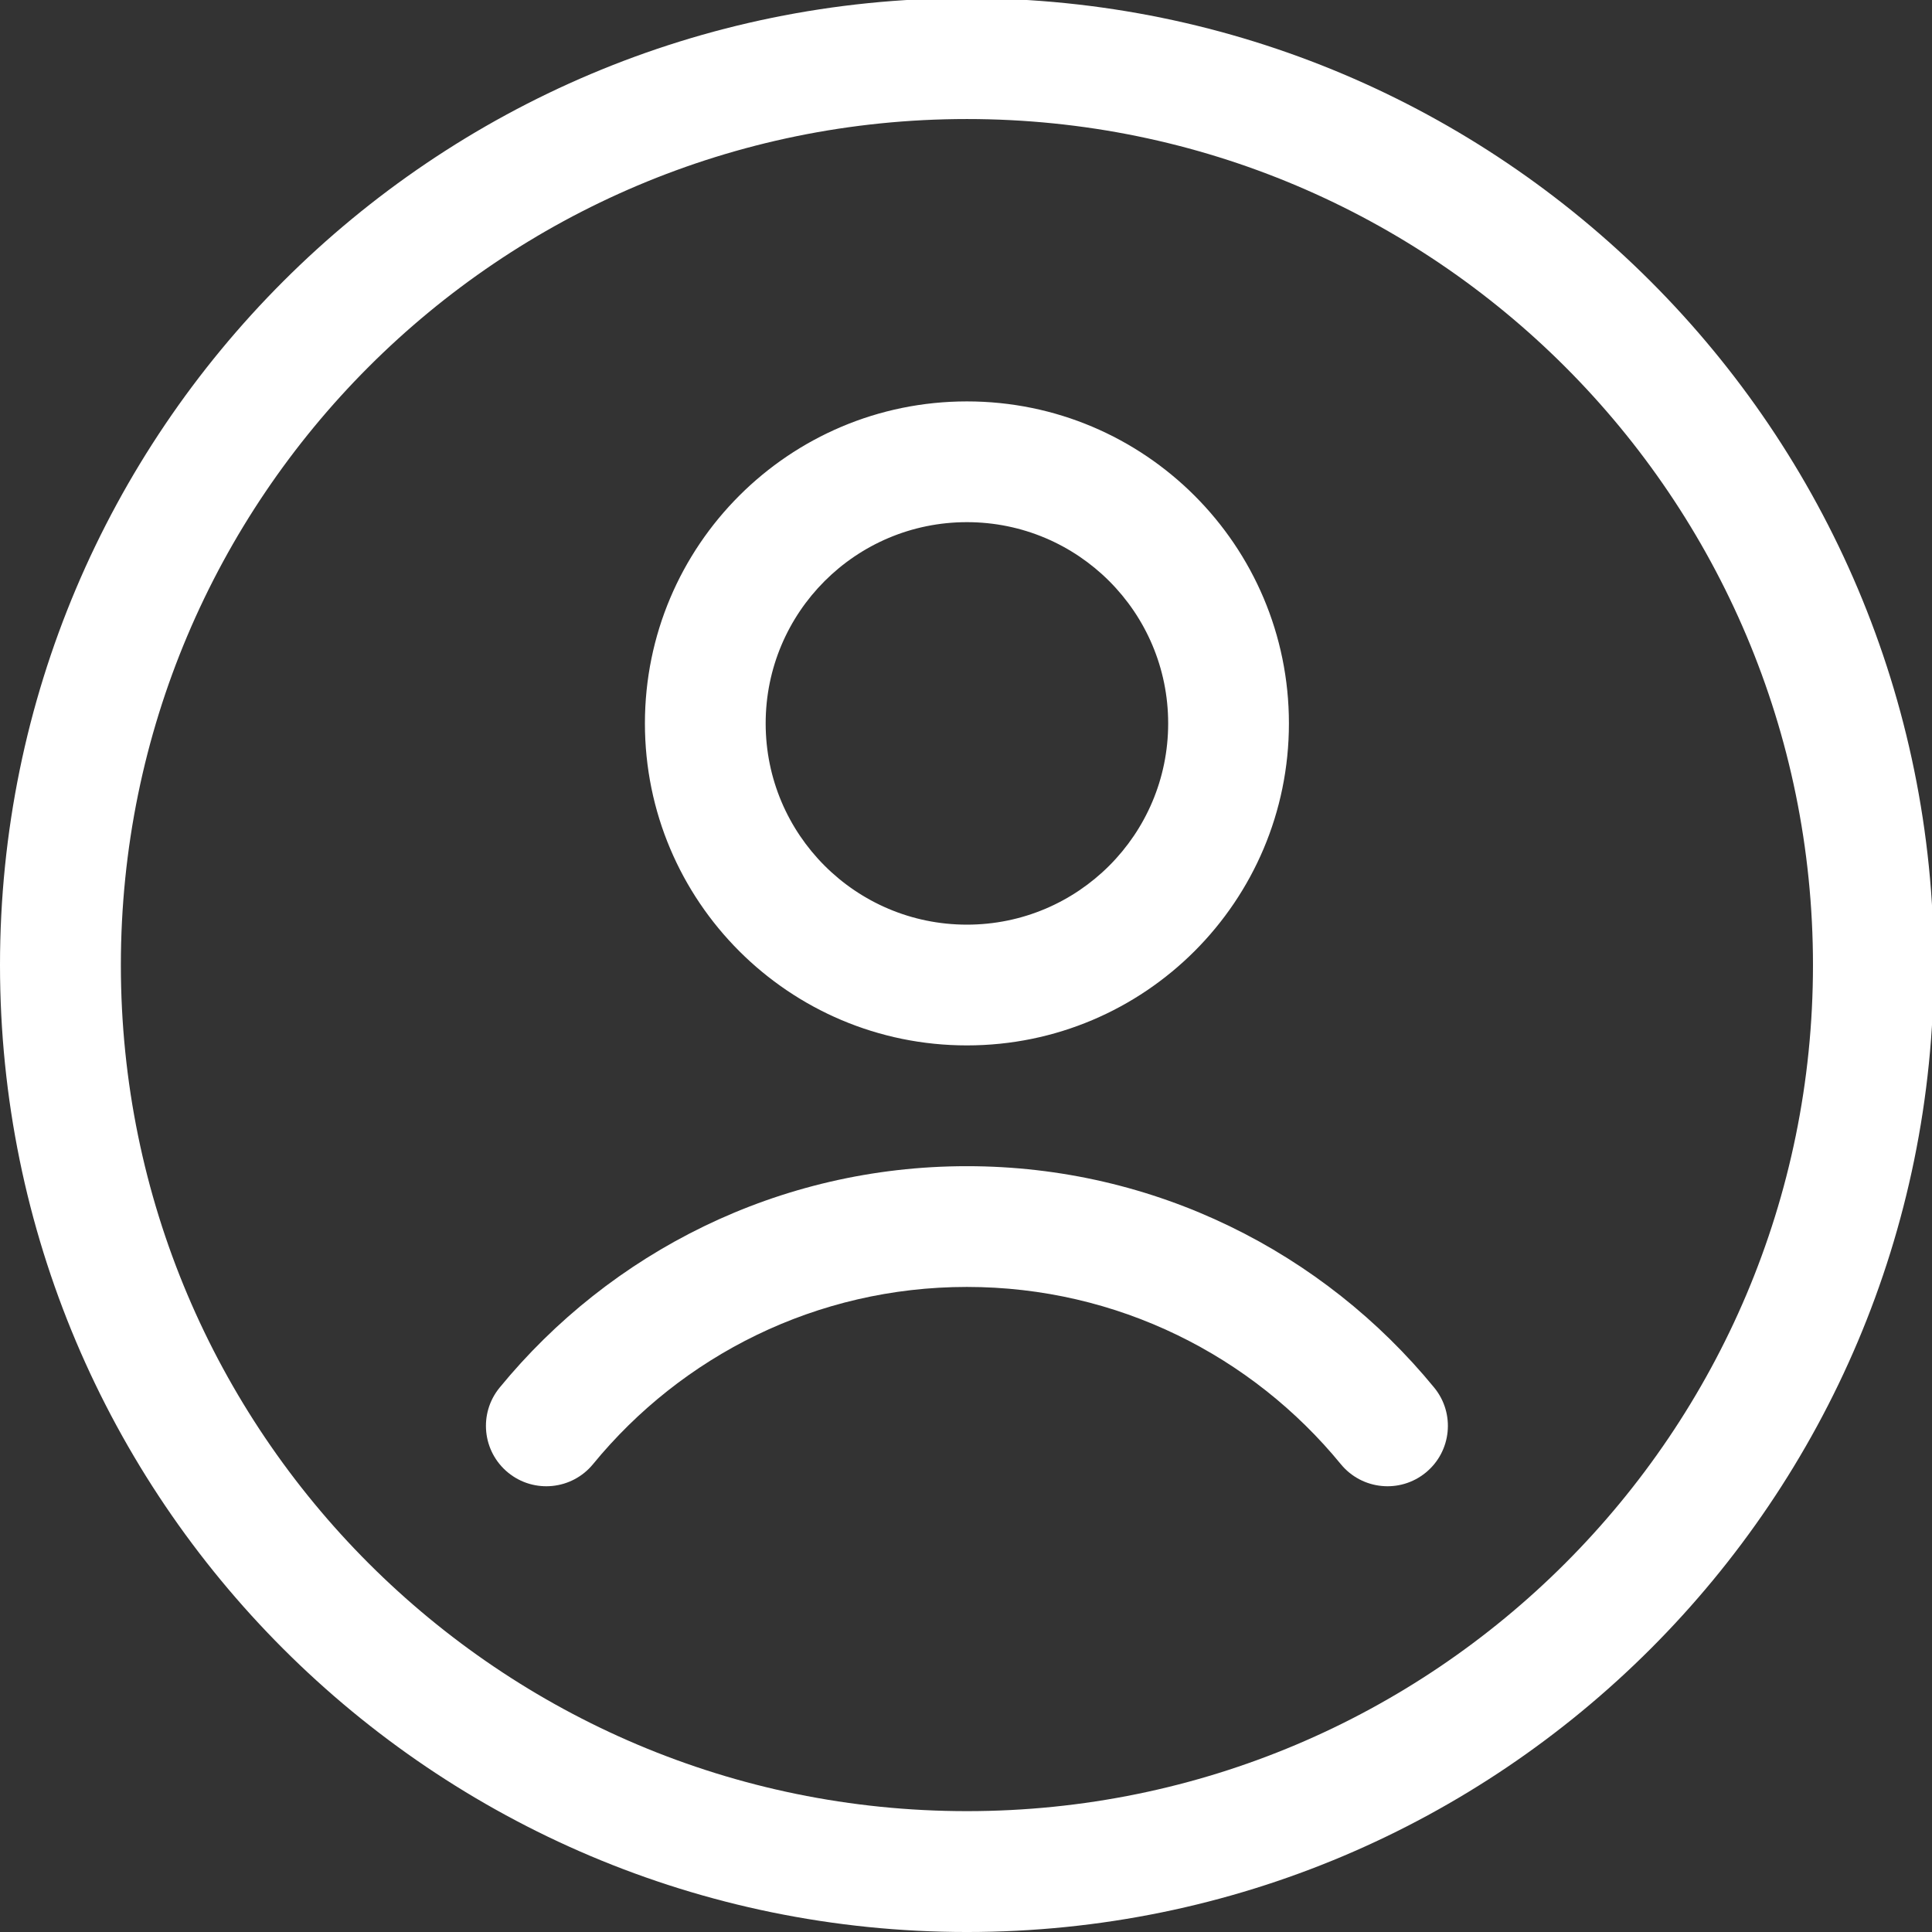
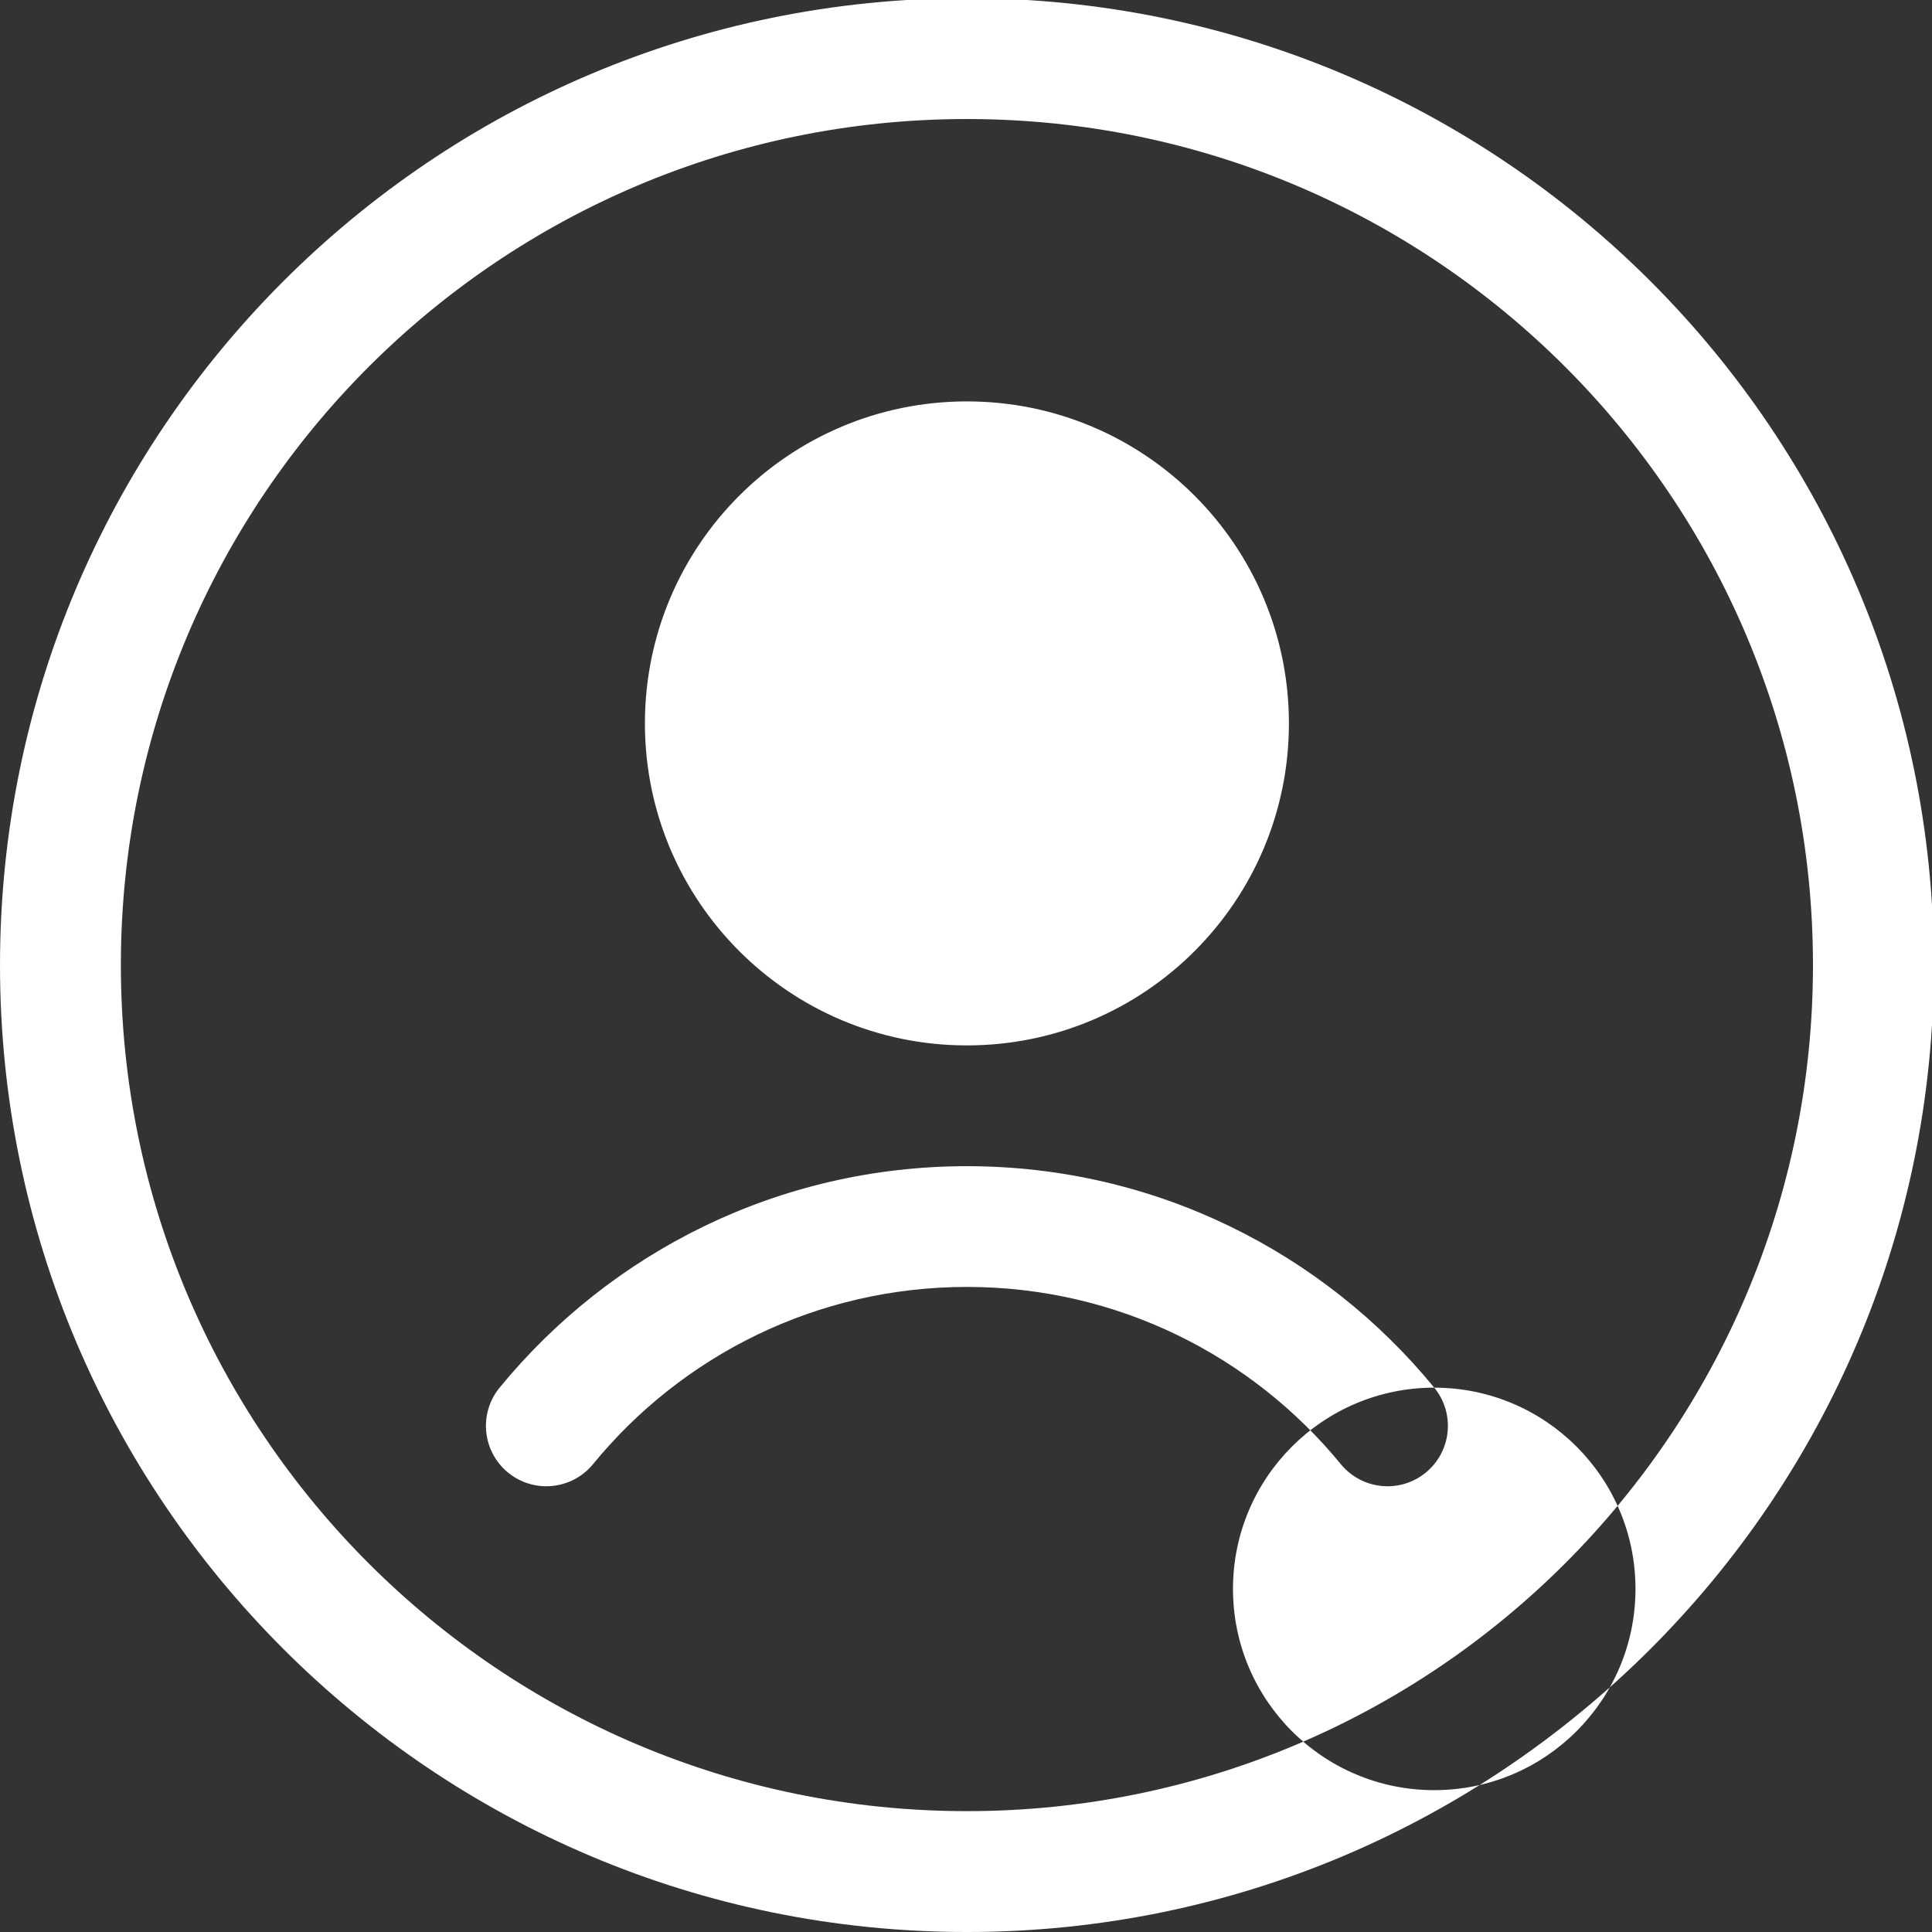
<svg xmlns="http://www.w3.org/2000/svg" xml:space="preserve" width="40.64mm" height="40.64mm" version="1.1" style="shape-rendering:geometricPrecision; text-rendering:geometricPrecision; image-rendering:optimizeQuality; fill-rule:evenodd; clip-rule:evenodd" viewBox="0 0 4063.98 4063.98">
  <rect x="0" y="0" width="4063.98" height="4063.98" fill="#333333" stroke="none" />
  <defs>
    <style type="text/css">
   
    .fil0 {fill:white}
   
  </style>
  </defs>
  <g id="Слой_x0020_1">
-     <path class="fil0" d="M2033.93 250.38c-982.91,0 -1779.69,796.78 -1779.69,1779.69 0,982.9 796.78,1779.68 1779.69,1779.68 982.9,0 1779.68,-796.78 1779.68,-1779.68 0,-982.91 -796.78,-1779.69 -1779.68,-1779.69zm0 -254.24c1123.29,0 2033.92,910.63 2033.92,2033.92 0,1123.3 -910.63,2033.93 -2033.92,2033.93 -1123.3,0 -2033.93,-910.63 -2033.93,-2033.93 0,-1123.29 910.63,-2033.92 2033.93,-2033.92zm-0.01 848.21c374.09,0 677.34,303.25 677.34,677.34 0,374.08 -303.25,677.33 -677.34,677.33 -374.09,0 -677.34,-303.25 -677.34,-677.33 0,-374.09 303.25,-677.34 677.34,-677.34zm983.01 2074.6c-232.92,-284.36 -586.76,-465.87 -983.01,-465.87 -396.26,0 -750.09,181.52 -983.02,465.88 -44.43,54.28 -36.42,134.29 17.87,178.7 54.3,44.4 134.31,36.39 178.74,-17.89 186.33,-227.49 469.4,-372.7 786.41,-372.7 317.01,0 600.08,145.22 786.41,372.7 44.43,54.28 124.44,62.29 178.73,17.88 54.29,-44.41 62.3,-124.42 17.87,-178.7zm-983.01 -1820.59c233.8,0 423.34,189.53 423.34,423.33 0,233.8 -189.54,423.33 -423.34,423.33 -233.8,0 -423.34,-189.53 -423.34,-423.33 0,-233.8 189.54,-423.33 423.34,-423.33z" />
+     <path class="fil0" d="M2033.93 250.38c-982.91,0 -1779.69,796.78 -1779.69,1779.69 0,982.9 796.78,1779.68 1779.69,1779.68 982.9,0 1779.68,-796.78 1779.68,-1779.68 0,-982.91 -796.78,-1779.69 -1779.68,-1779.69zm0 -254.24c1123.29,0 2033.92,910.63 2033.92,2033.92 0,1123.3 -910.63,2033.93 -2033.92,2033.93 -1123.3,0 -2033.93,-910.63 -2033.93,-2033.93 0,-1123.29 910.63,-2033.92 2033.93,-2033.92zm-0.01 848.21c374.09,0 677.34,303.25 677.34,677.34 0,374.08 -303.25,677.33 -677.34,677.33 -374.09,0 -677.34,-303.25 -677.34,-677.33 0,-374.09 303.25,-677.34 677.34,-677.34zm983.01 2074.6c-232.92,-284.36 -586.76,-465.87 -983.01,-465.87 -396.26,0 -750.09,181.52 -983.02,465.88 -44.43,54.28 -36.42,134.29 17.87,178.7 54.3,44.4 134.31,36.39 178.74,-17.89 186.33,-227.49 469.4,-372.7 786.41,-372.7 317.01,0 600.08,145.22 786.41,372.7 44.43,54.28 124.44,62.29 178.73,17.88 54.29,-44.41 62.3,-124.42 17.87,-178.7zc233.8,0 423.34,189.53 423.34,423.33 0,233.8 -189.54,423.33 -423.34,423.33 -233.8,0 -423.34,-189.53 -423.34,-423.33 0,-233.8 189.54,-423.33 423.34,-423.33z" />
  </g>
</svg>